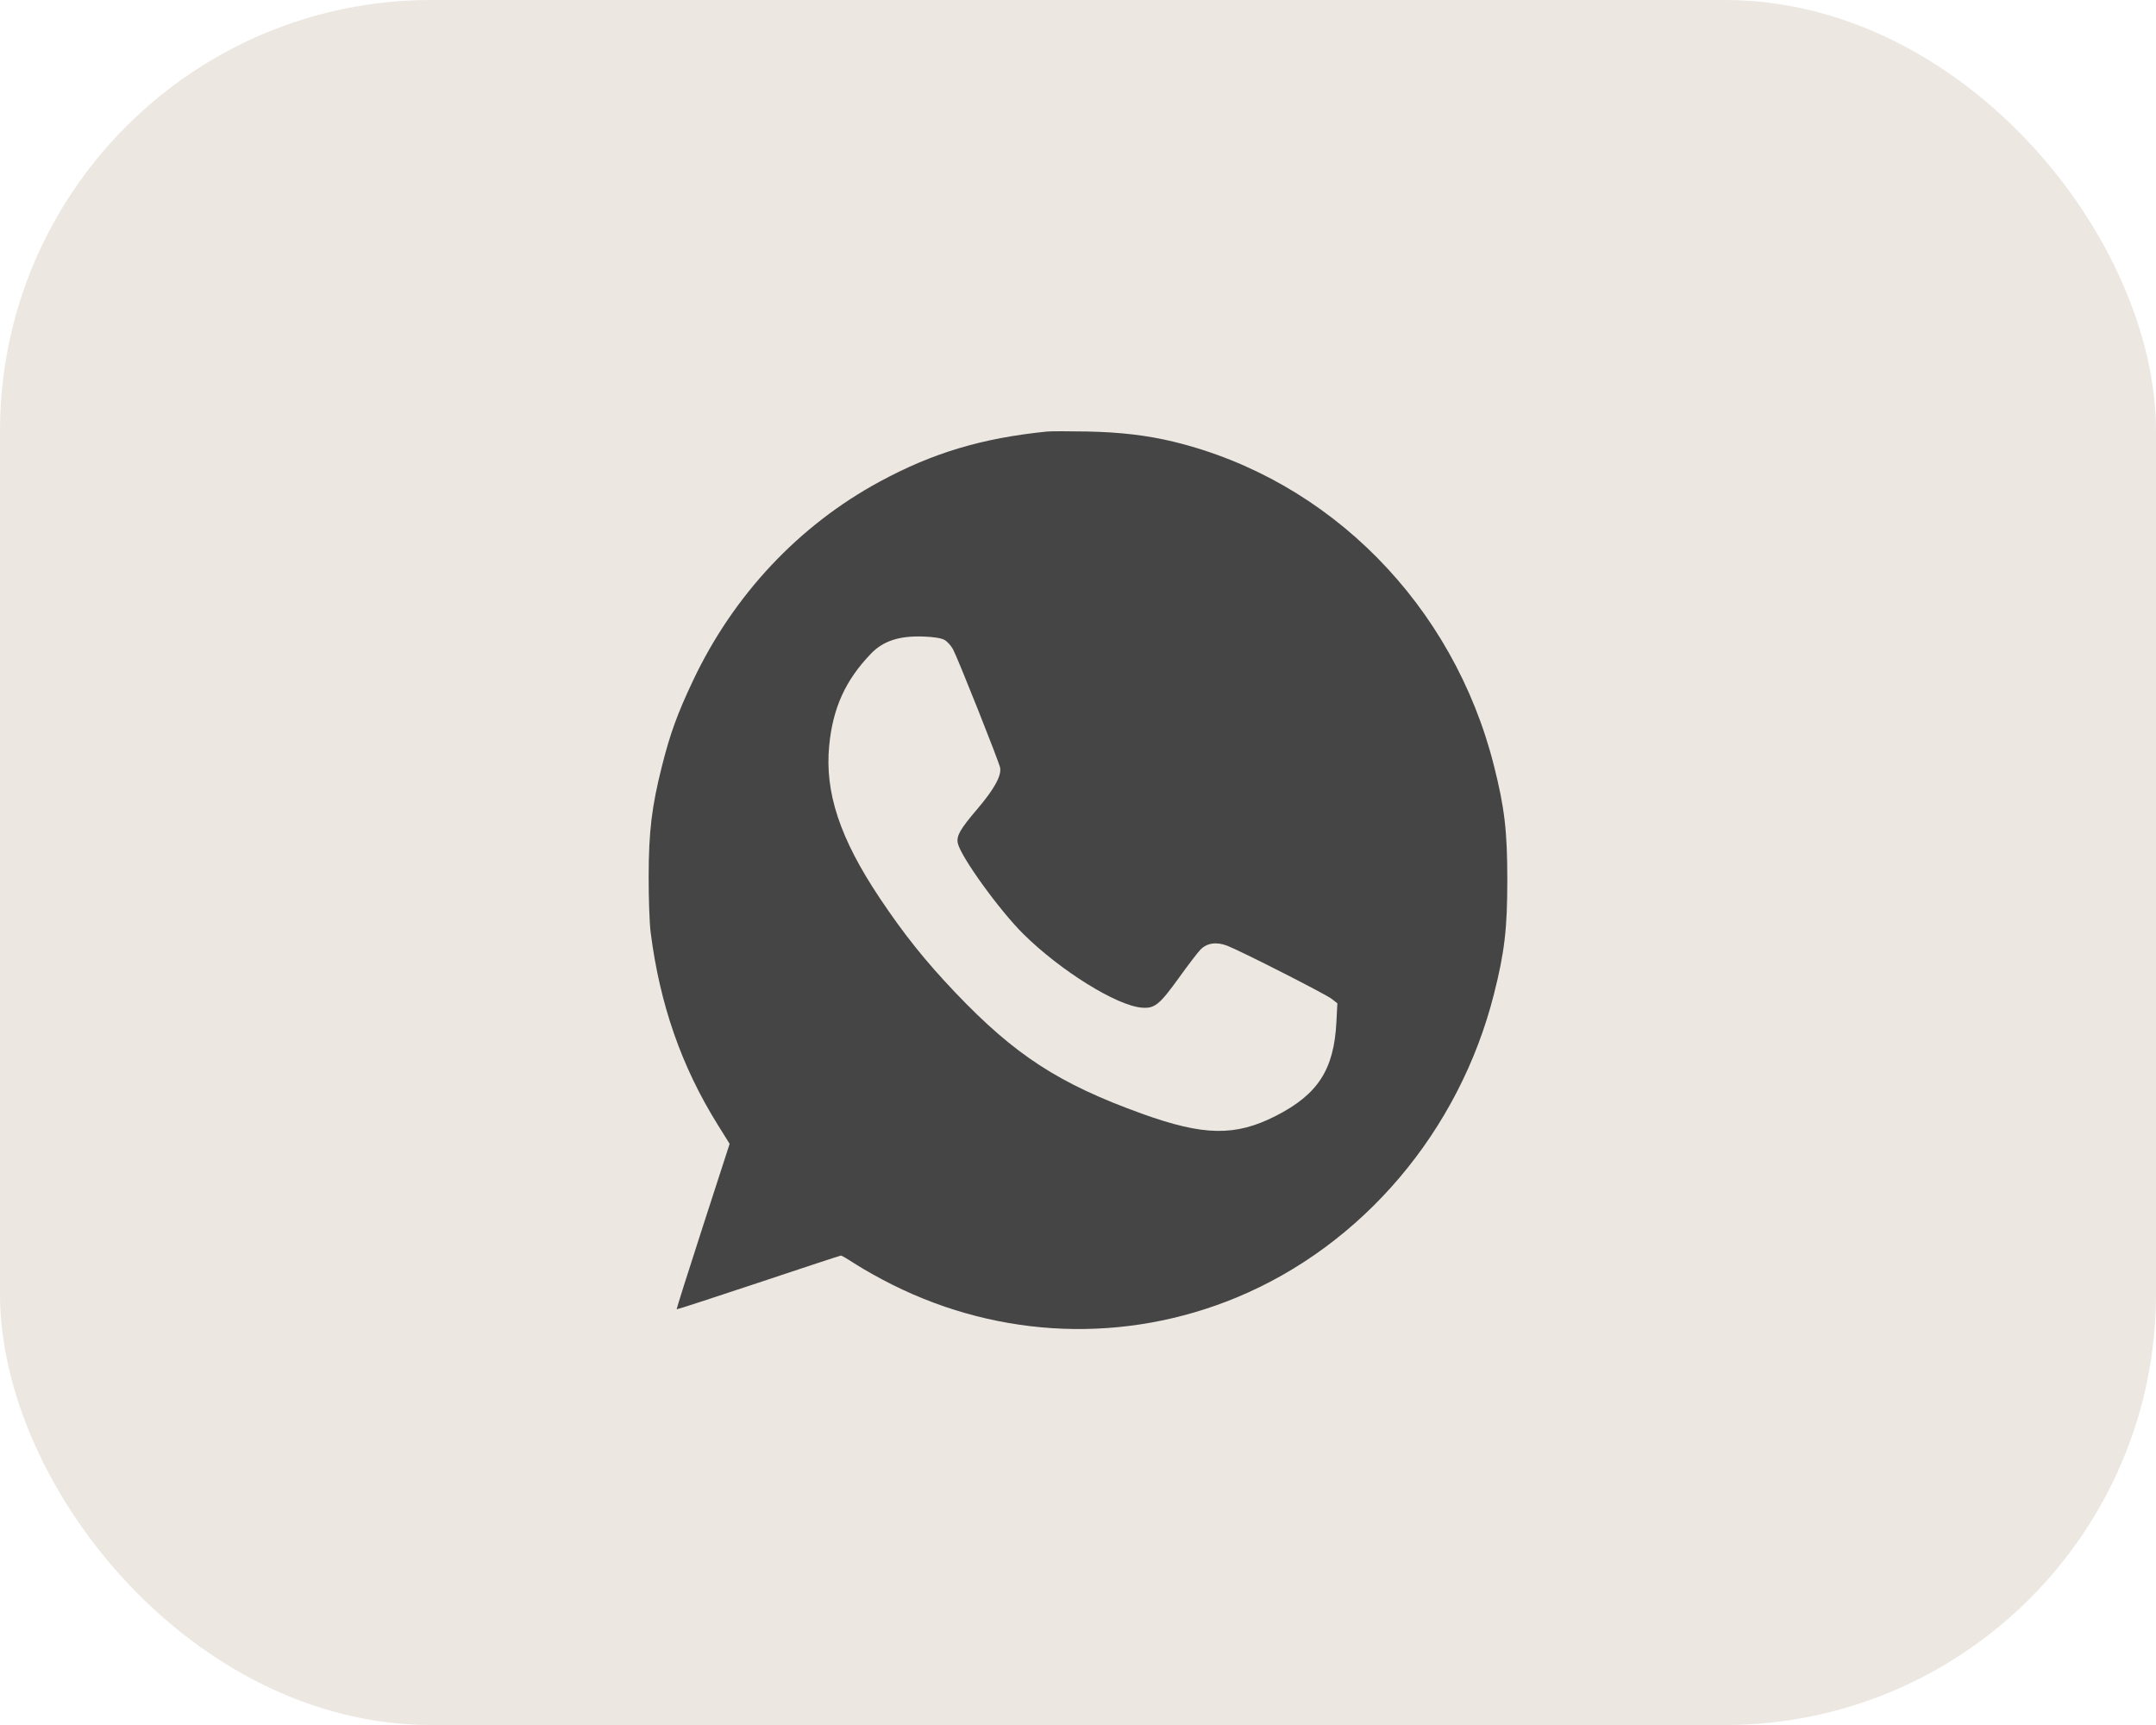
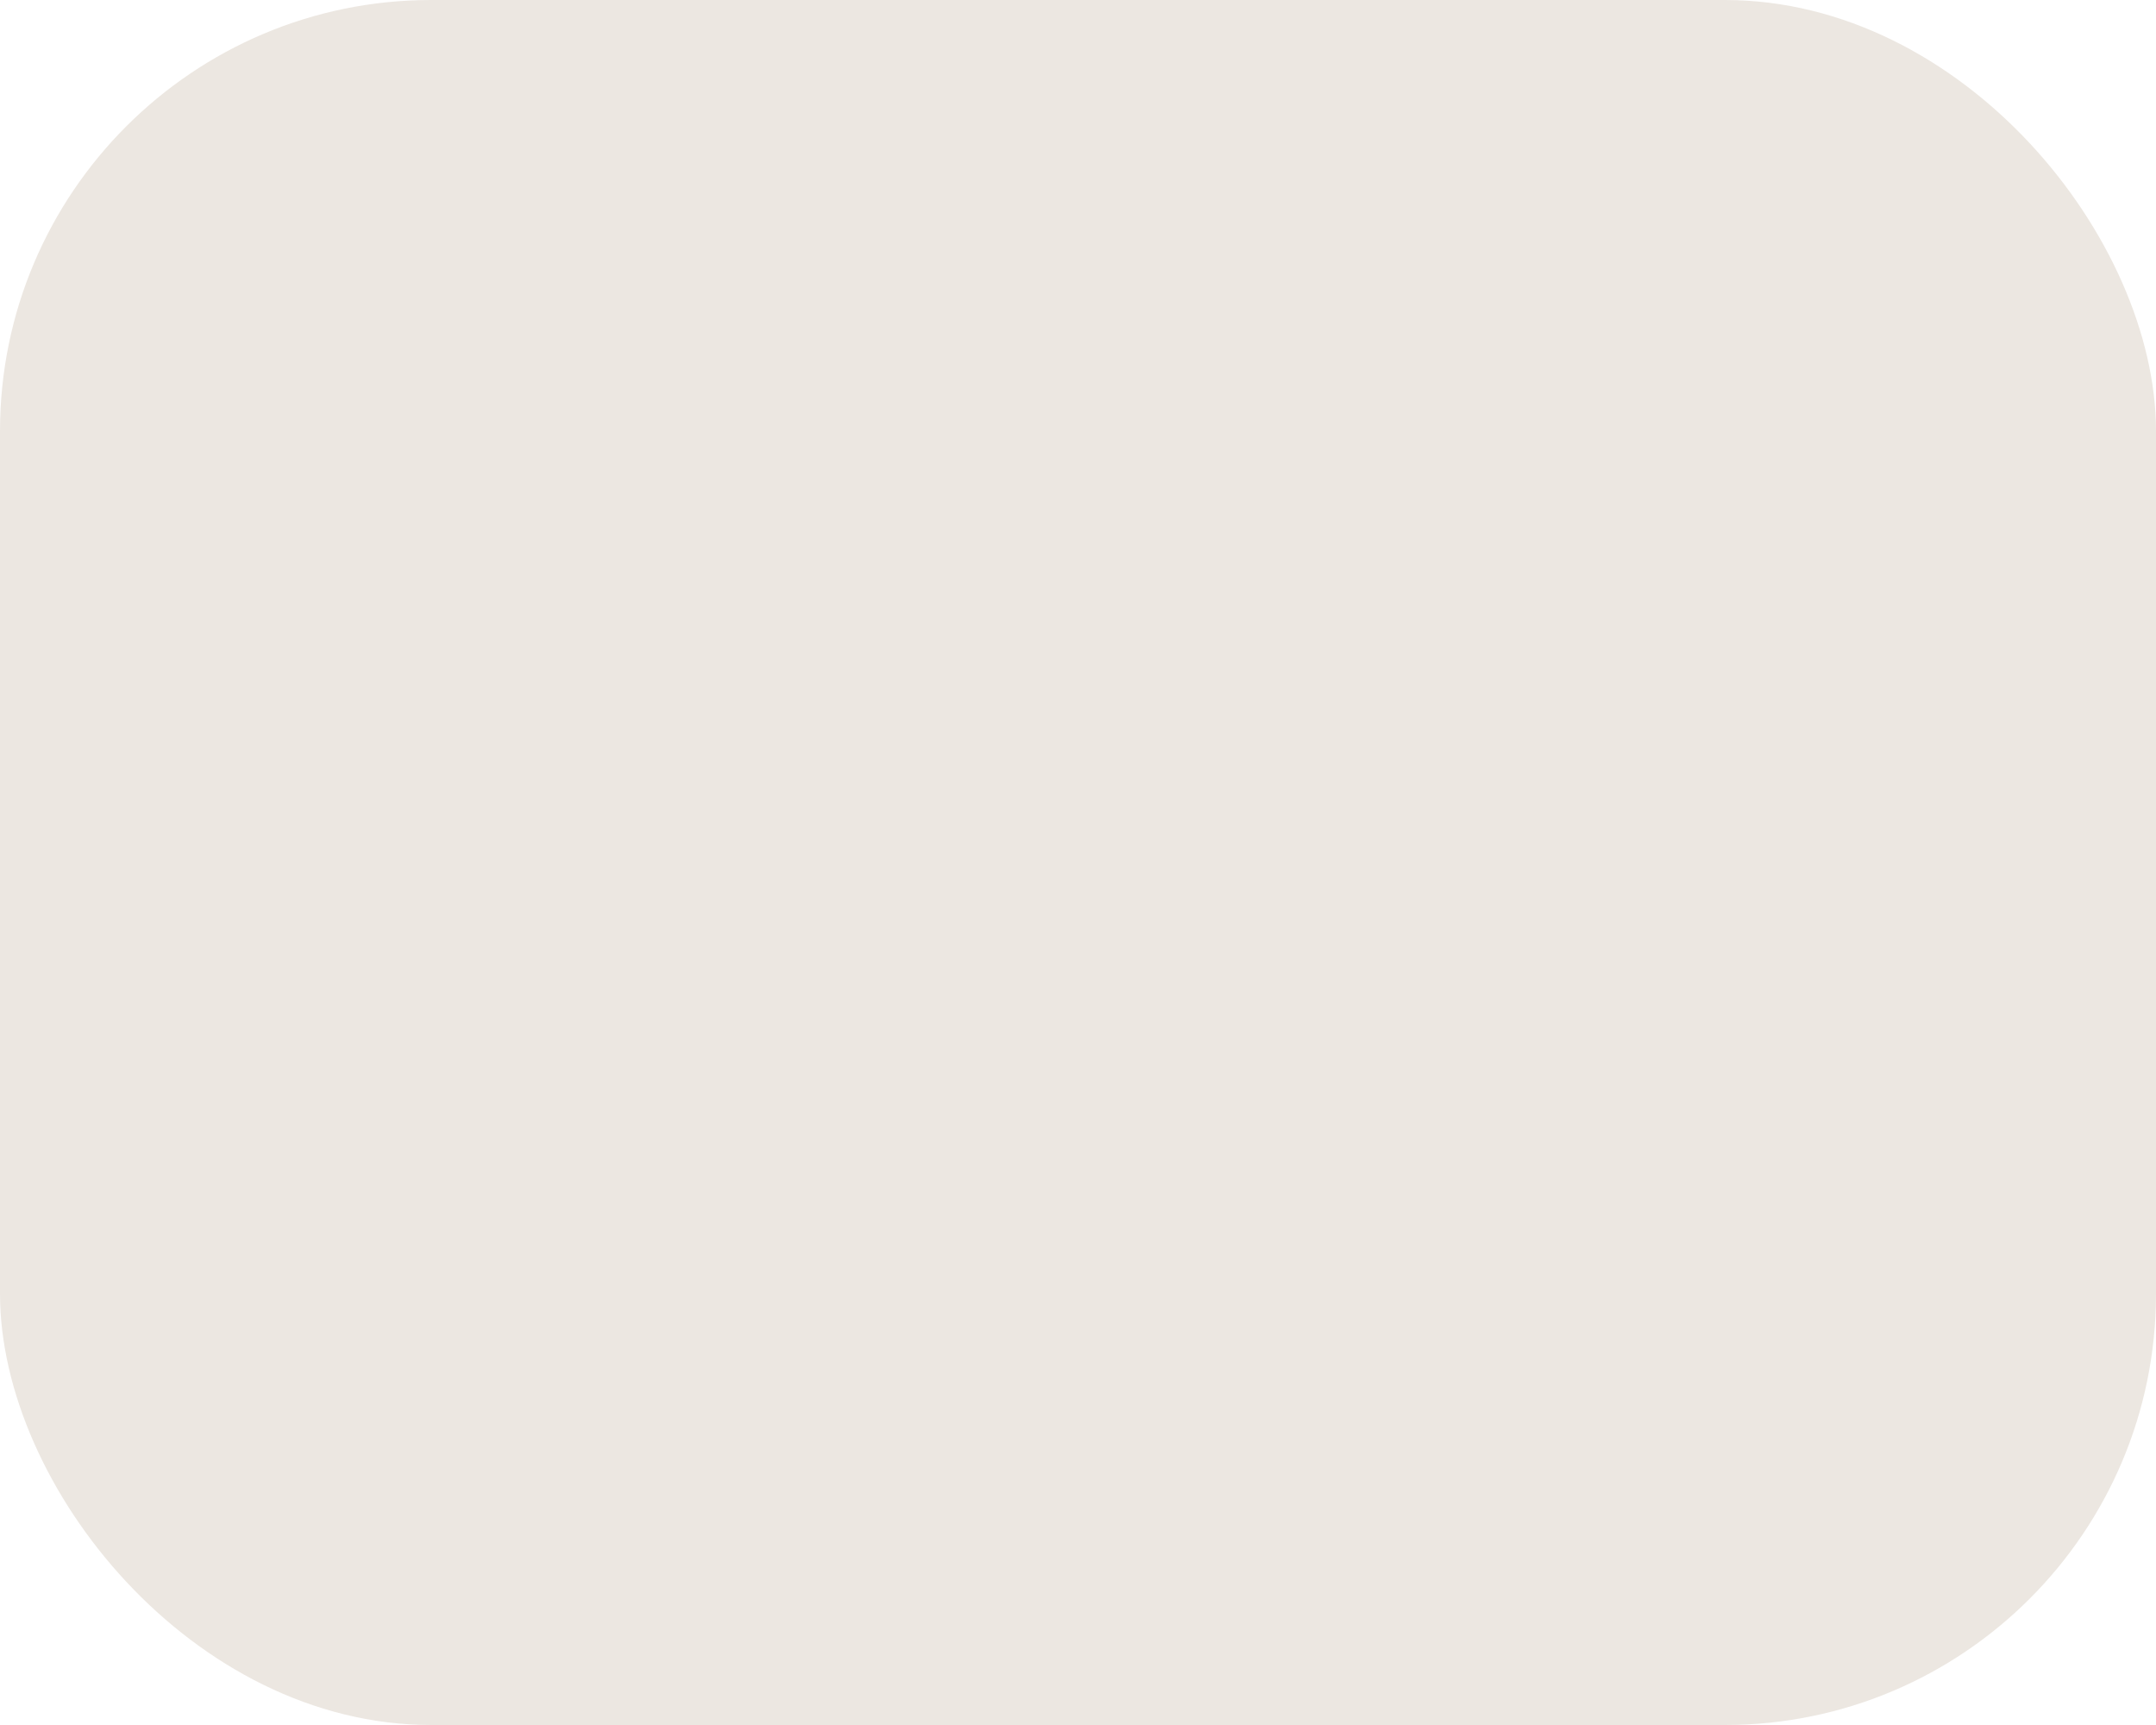
<svg xmlns="http://www.w3.org/2000/svg" width="50" height="40" viewBox="0 0 50 40" fill="none">
  <rect width="50" height="40" rx="10" fill="#ECE7E1" />
-   <path fill-rule="evenodd" clip-rule="evenodd" d="M24.279 10.007C22.773 10.16 21.638 10.499 20.407 11.165C18.527 12.181 17.009 13.798 16.071 15.784C15.71 16.547 15.54 17.014 15.352 17.762C15.114 18.706 15.045 19.279 15.043 20.322C15.042 20.842 15.062 21.405 15.09 21.625C15.303 23.293 15.804 24.73 16.642 26.076L16.921 26.524L16.301 28.436C15.96 29.488 15.686 30.354 15.692 30.361C15.699 30.367 16.552 30.09 17.589 29.744C18.625 29.398 19.487 29.114 19.504 29.114C19.521 29.114 19.681 29.209 19.86 29.325C20.039 29.441 20.413 29.65 20.692 29.789C23.212 31.049 26.094 31.156 28.675 30.088C31.6 28.877 33.846 26.228 34.648 23.045C34.894 22.07 34.956 21.535 34.956 20.404C34.956 19.272 34.894 18.738 34.648 17.762C33.708 14.028 30.84 11.125 27.222 10.244C26.614 10.096 25.982 10.021 25.214 10.006C24.786 9.998 24.364 9.998 24.279 10.007ZM21.901 14.837C21.965 14.872 22.056 14.971 22.102 15.057C22.218 15.275 23.166 17.658 23.194 17.802C23.229 17.987 23.056 18.3 22.669 18.755C22.264 19.23 22.177 19.382 22.213 19.553C22.279 19.864 23.18 21.112 23.736 21.661C24.598 22.513 25.901 23.322 26.482 23.366C26.78 23.389 26.889 23.3 27.346 22.666C27.553 22.378 27.774 22.089 27.837 22.023C27.987 21.866 28.21 21.833 28.461 21.93C28.782 22.055 30.745 23.053 30.883 23.162L31.015 23.265L30.993 23.697C30.937 24.804 30.565 25.379 29.581 25.879C28.646 26.354 27.914 26.341 26.48 25.824C24.557 25.13 23.536 24.467 22.153 23.014C21.461 22.287 20.969 21.672 20.406 20.831C19.479 19.445 19.124 18.375 19.23 17.289C19.314 16.418 19.606 15.775 20.195 15.161C20.479 14.863 20.852 14.741 21.413 14.76C21.651 14.769 21.825 14.796 21.901 14.837Z" fill="#454545" />
</svg>